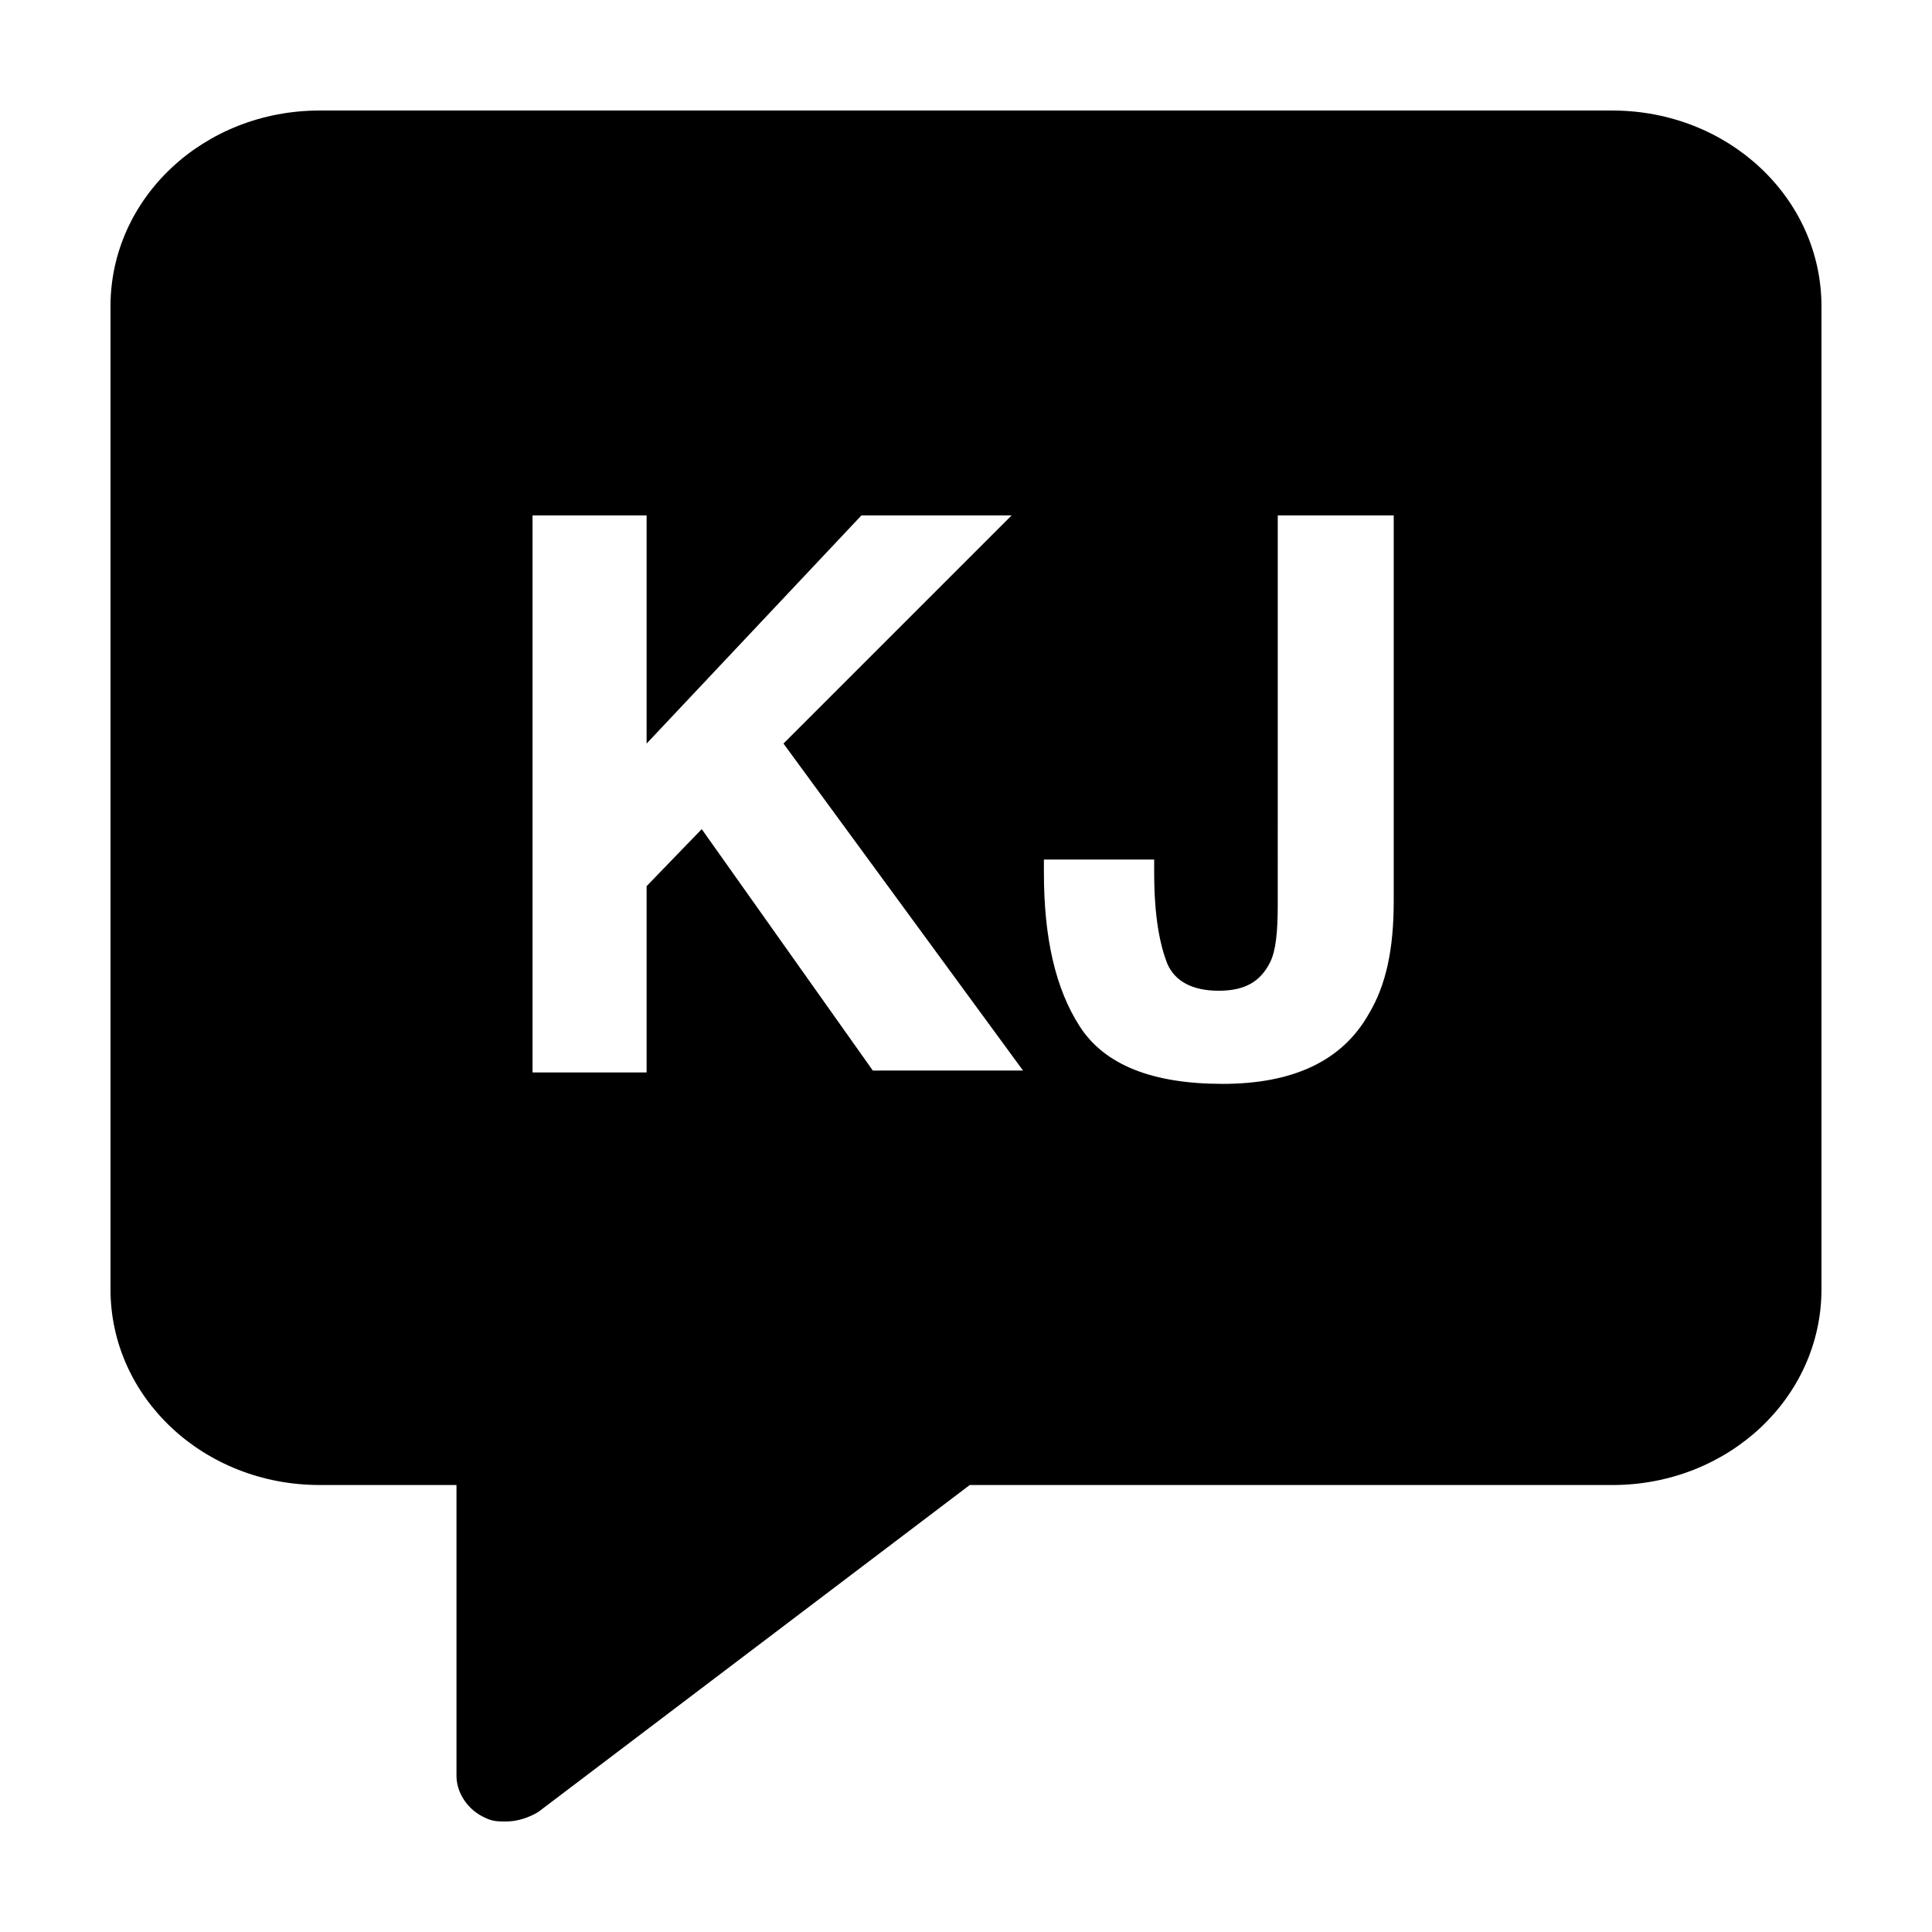
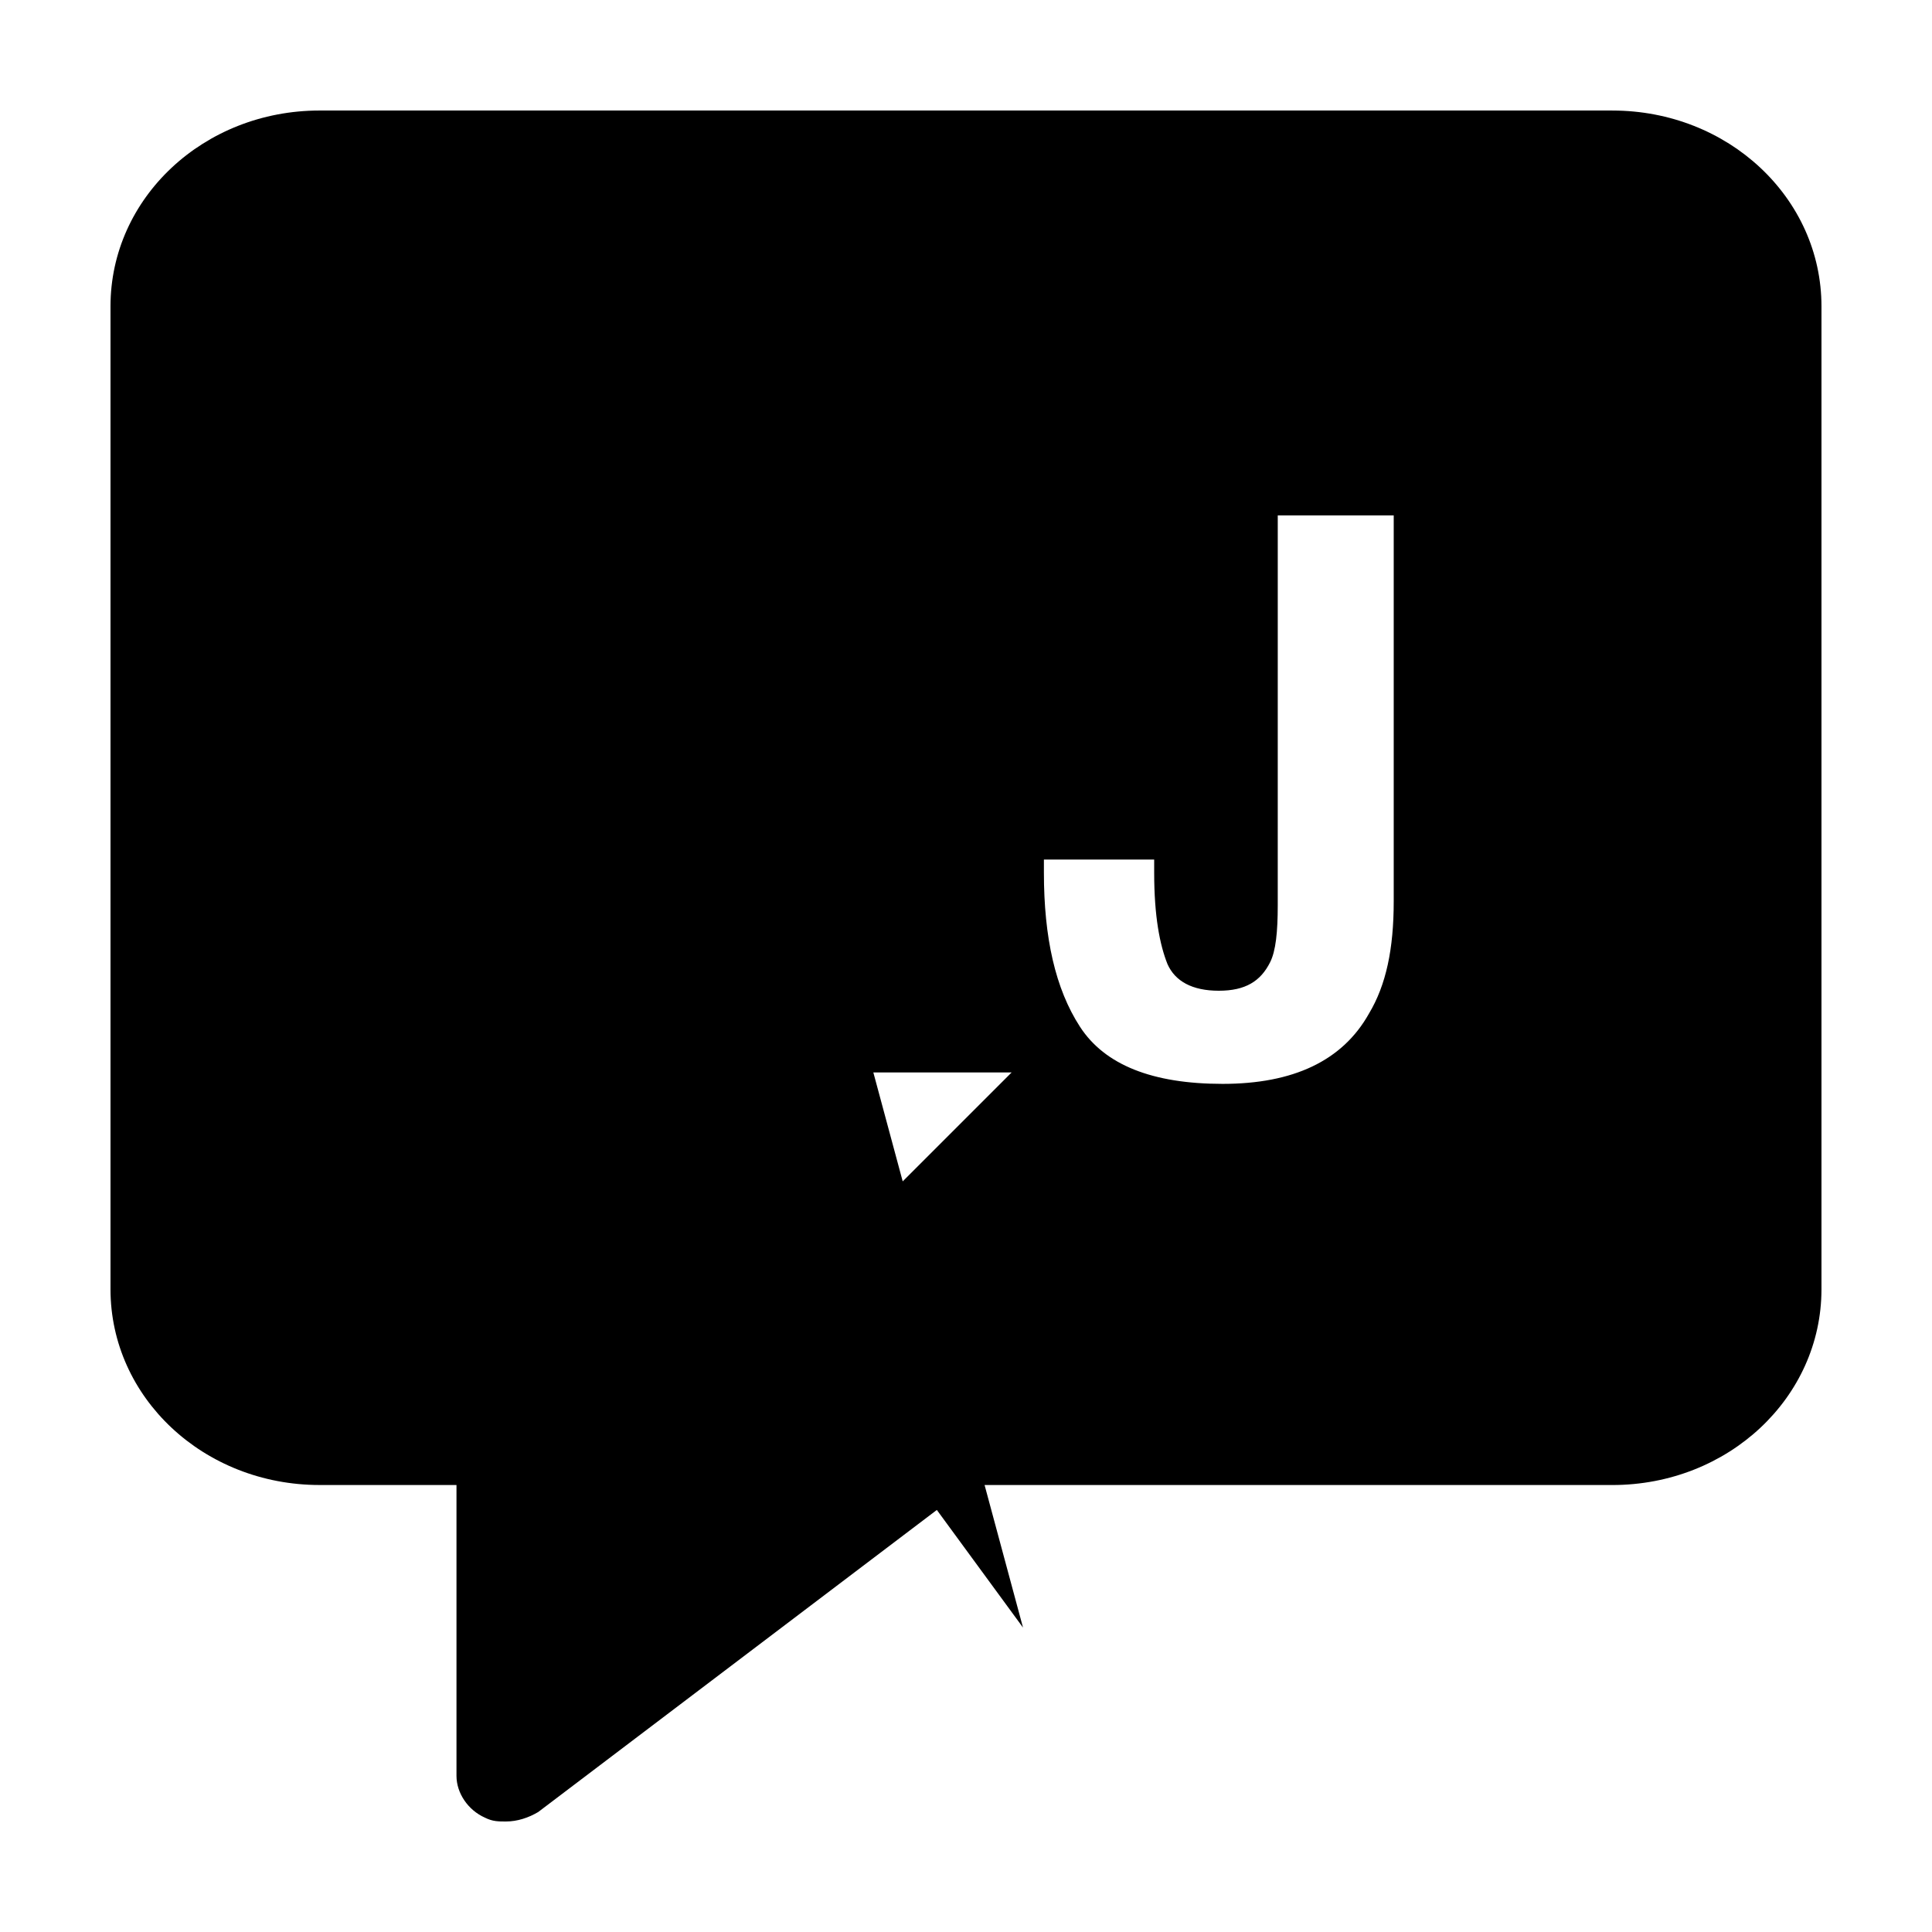
<svg xmlns="http://www.w3.org/2000/svg" fill="#000000" width="800px" height="800px" version="1.1" viewBox="144 144 512 512">
-   <path d="m571.29 173.29h-342.59c-30.73 0-55.418 23.176-55.418 51.891v260.47c0 28.719 24.688 51.891 55.418 51.891h36.273v77.082c0 4.535 3.023 9.07 7.559 11.082 2.016 1.008 3.527 1.008 5.543 1.008 3.023 0 6.047-1.008 8.566-2.519l114.36-86.656 170.29 0.008c30.73 0 55.418-23.176 55.418-51.891v-260.47c0-28.715-24.684-51.891-55.418-51.891zm-195.98 254.42-45.344-63.984-14.609 15.113v49.375h-30.23v-147.62h30.23v60.457l56.93-60.457h39.801l-60.457 60.457 63.48 86.656zm138.04-44.84c0 12.594-2.016 22.168-6.551 29.727-7.055 12.594-20.152 18.641-38.793 18.641s-31.234-5.039-37.785-15.113c-6.551-10.078-9.574-23.68-9.574-40.809v-3.527h29.223v3.527c0 11.586 1.512 19.145 3.527 24.184 2.016 4.535 6.551 7.055 13.602 7.055 7.055 0 11.082-2.519 13.602-7.559 1.512-3.023 2.016-8.062 2.016-15.113l0.004-103.29h30.73z" />
+   <path d="m571.29 173.29h-342.59c-30.73 0-55.418 23.176-55.418 51.891v260.47c0 28.719 24.688 51.891 55.418 51.891h36.273v77.082c0 4.535 3.023 9.07 7.559 11.082 2.016 1.008 3.527 1.008 5.543 1.008 3.023 0 6.047-1.008 8.566-2.519l114.36-86.656 170.29 0.008c30.73 0 55.418-23.176 55.418-51.891v-260.47c0-28.715-24.684-51.891-55.418-51.891zm-195.98 254.42-45.344-63.984-14.609 15.113v49.375h-30.23h30.23v60.457l56.93-60.457h39.801l-60.457 60.457 63.48 86.656zm138.04-44.84c0 12.594-2.016 22.168-6.551 29.727-7.055 12.594-20.152 18.641-38.793 18.641s-31.234-5.039-37.785-15.113c-6.551-10.078-9.574-23.68-9.574-40.809v-3.527h29.223v3.527c0 11.586 1.512 19.145 3.527 24.184 2.016 4.535 6.551 7.055 13.602 7.055 7.055 0 11.082-2.519 13.602-7.559 1.512-3.023 2.016-8.062 2.016-15.113l0.004-103.29h30.73z" />
</svg>